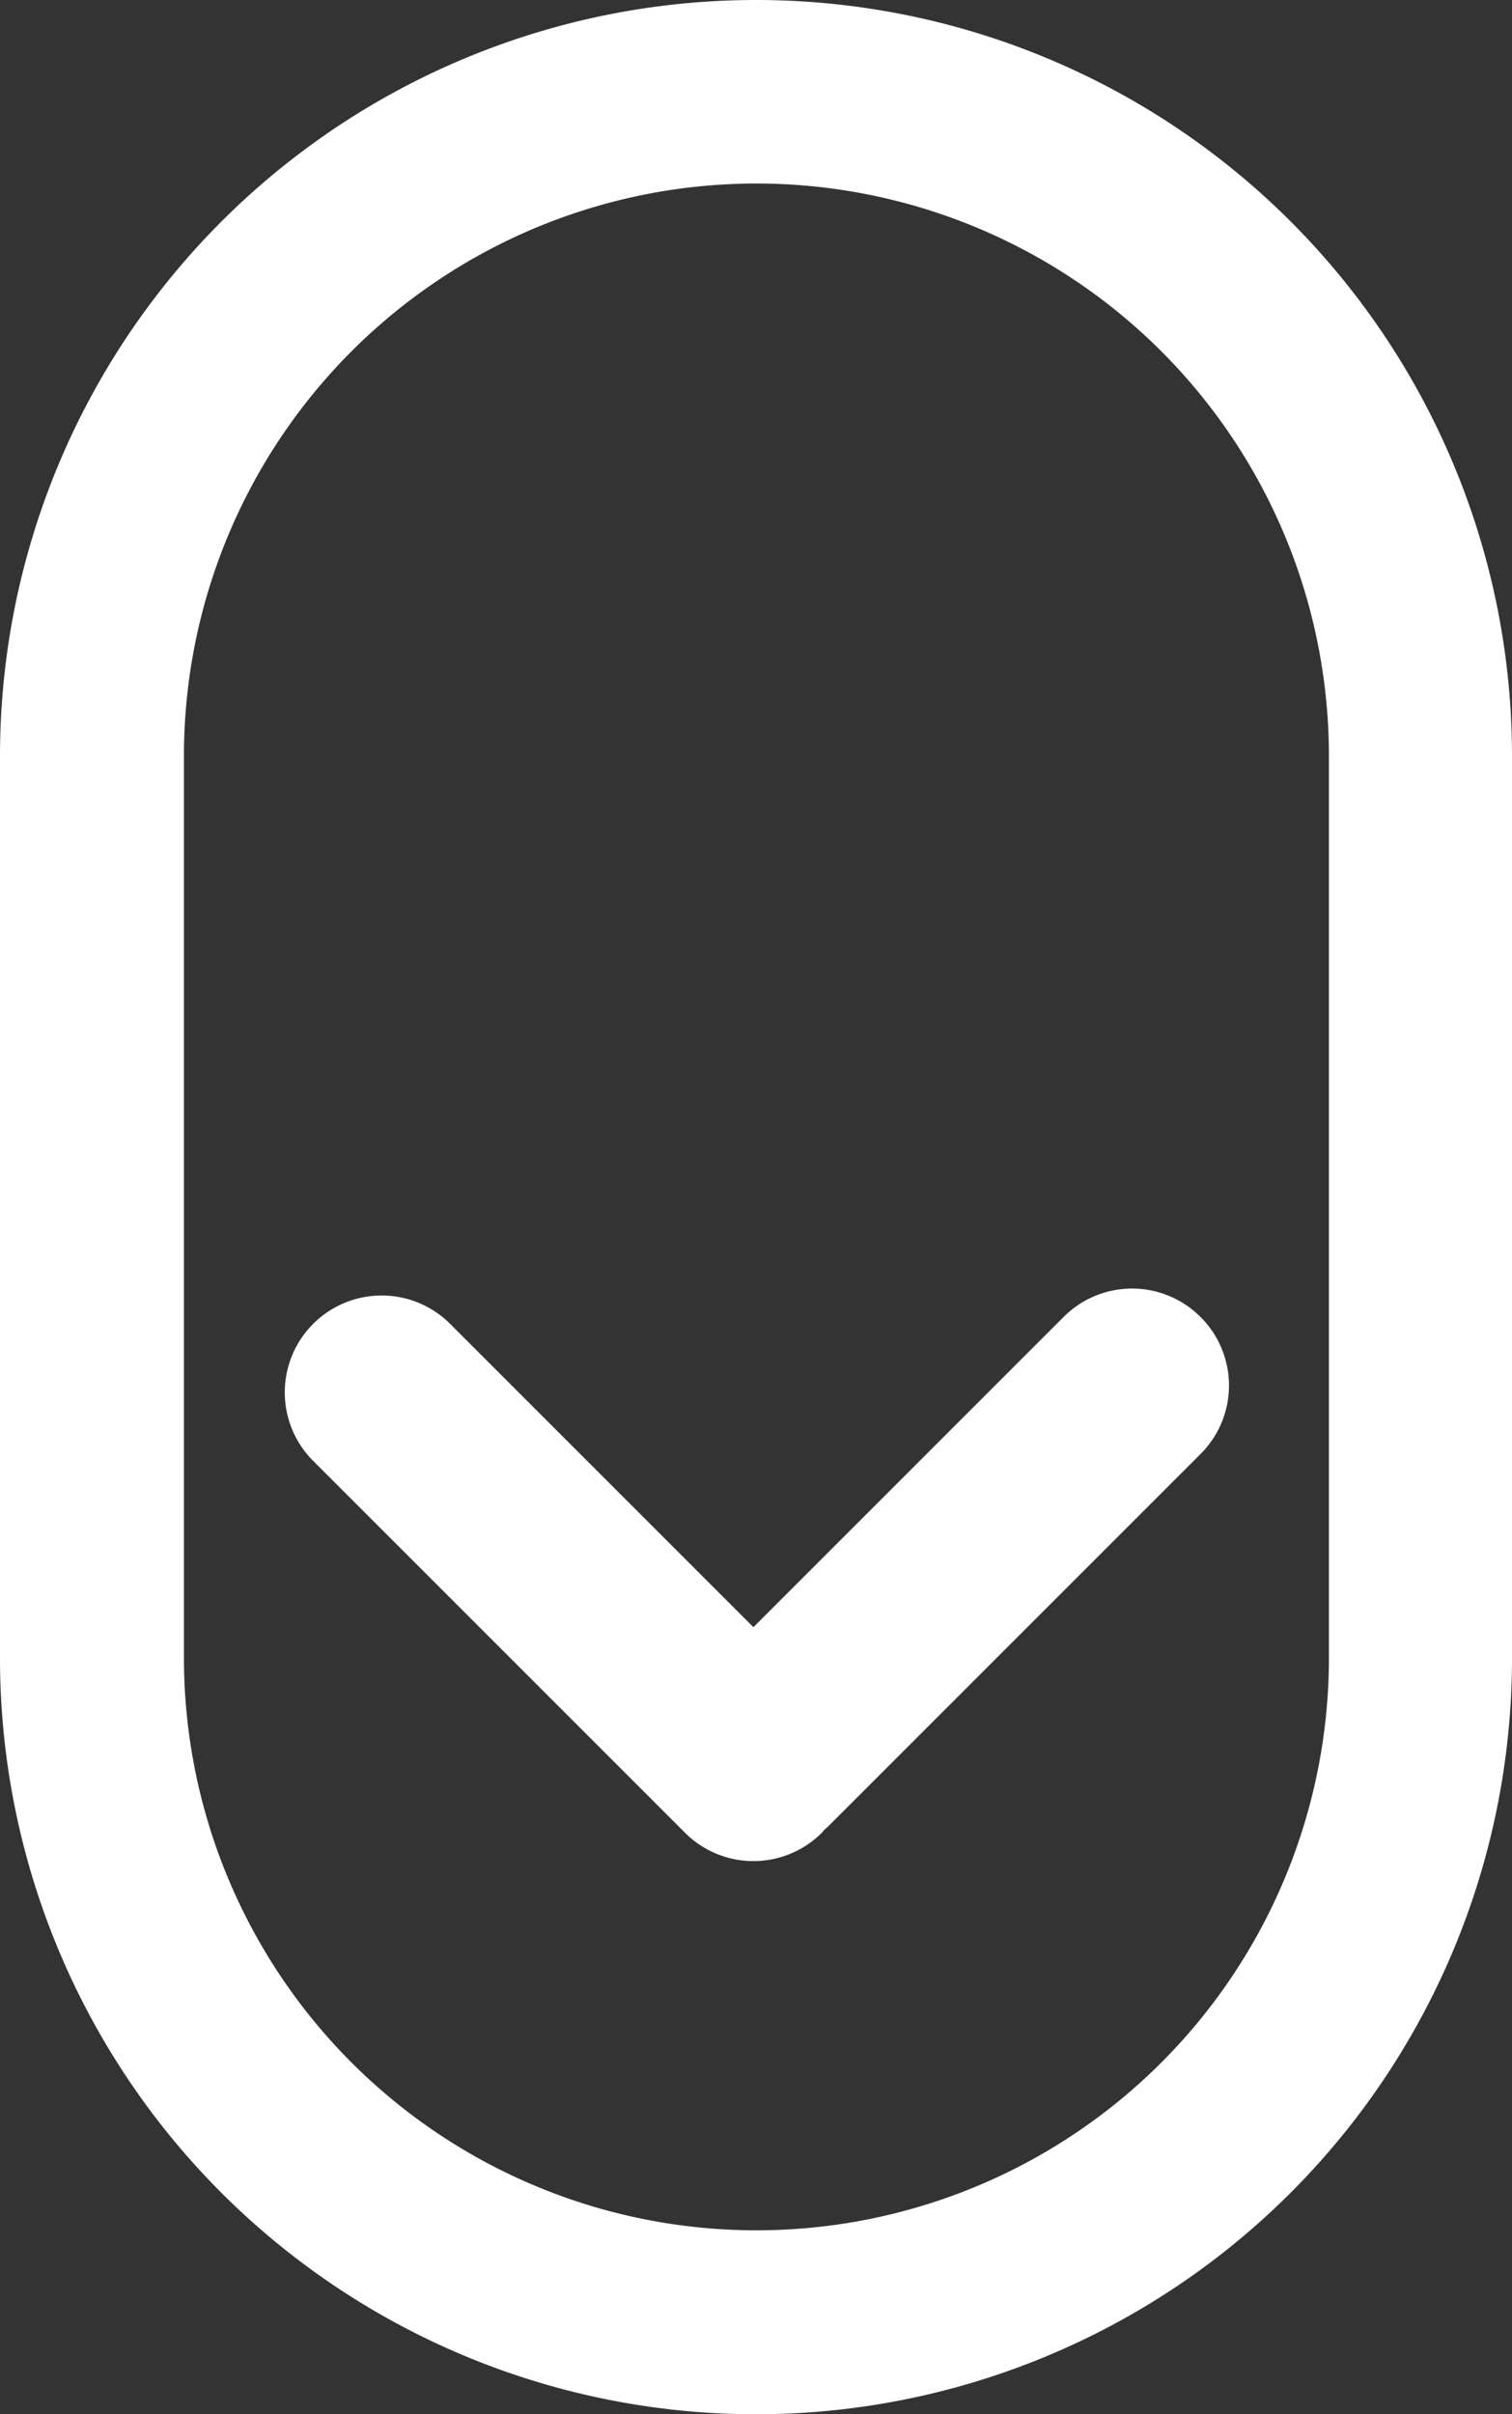
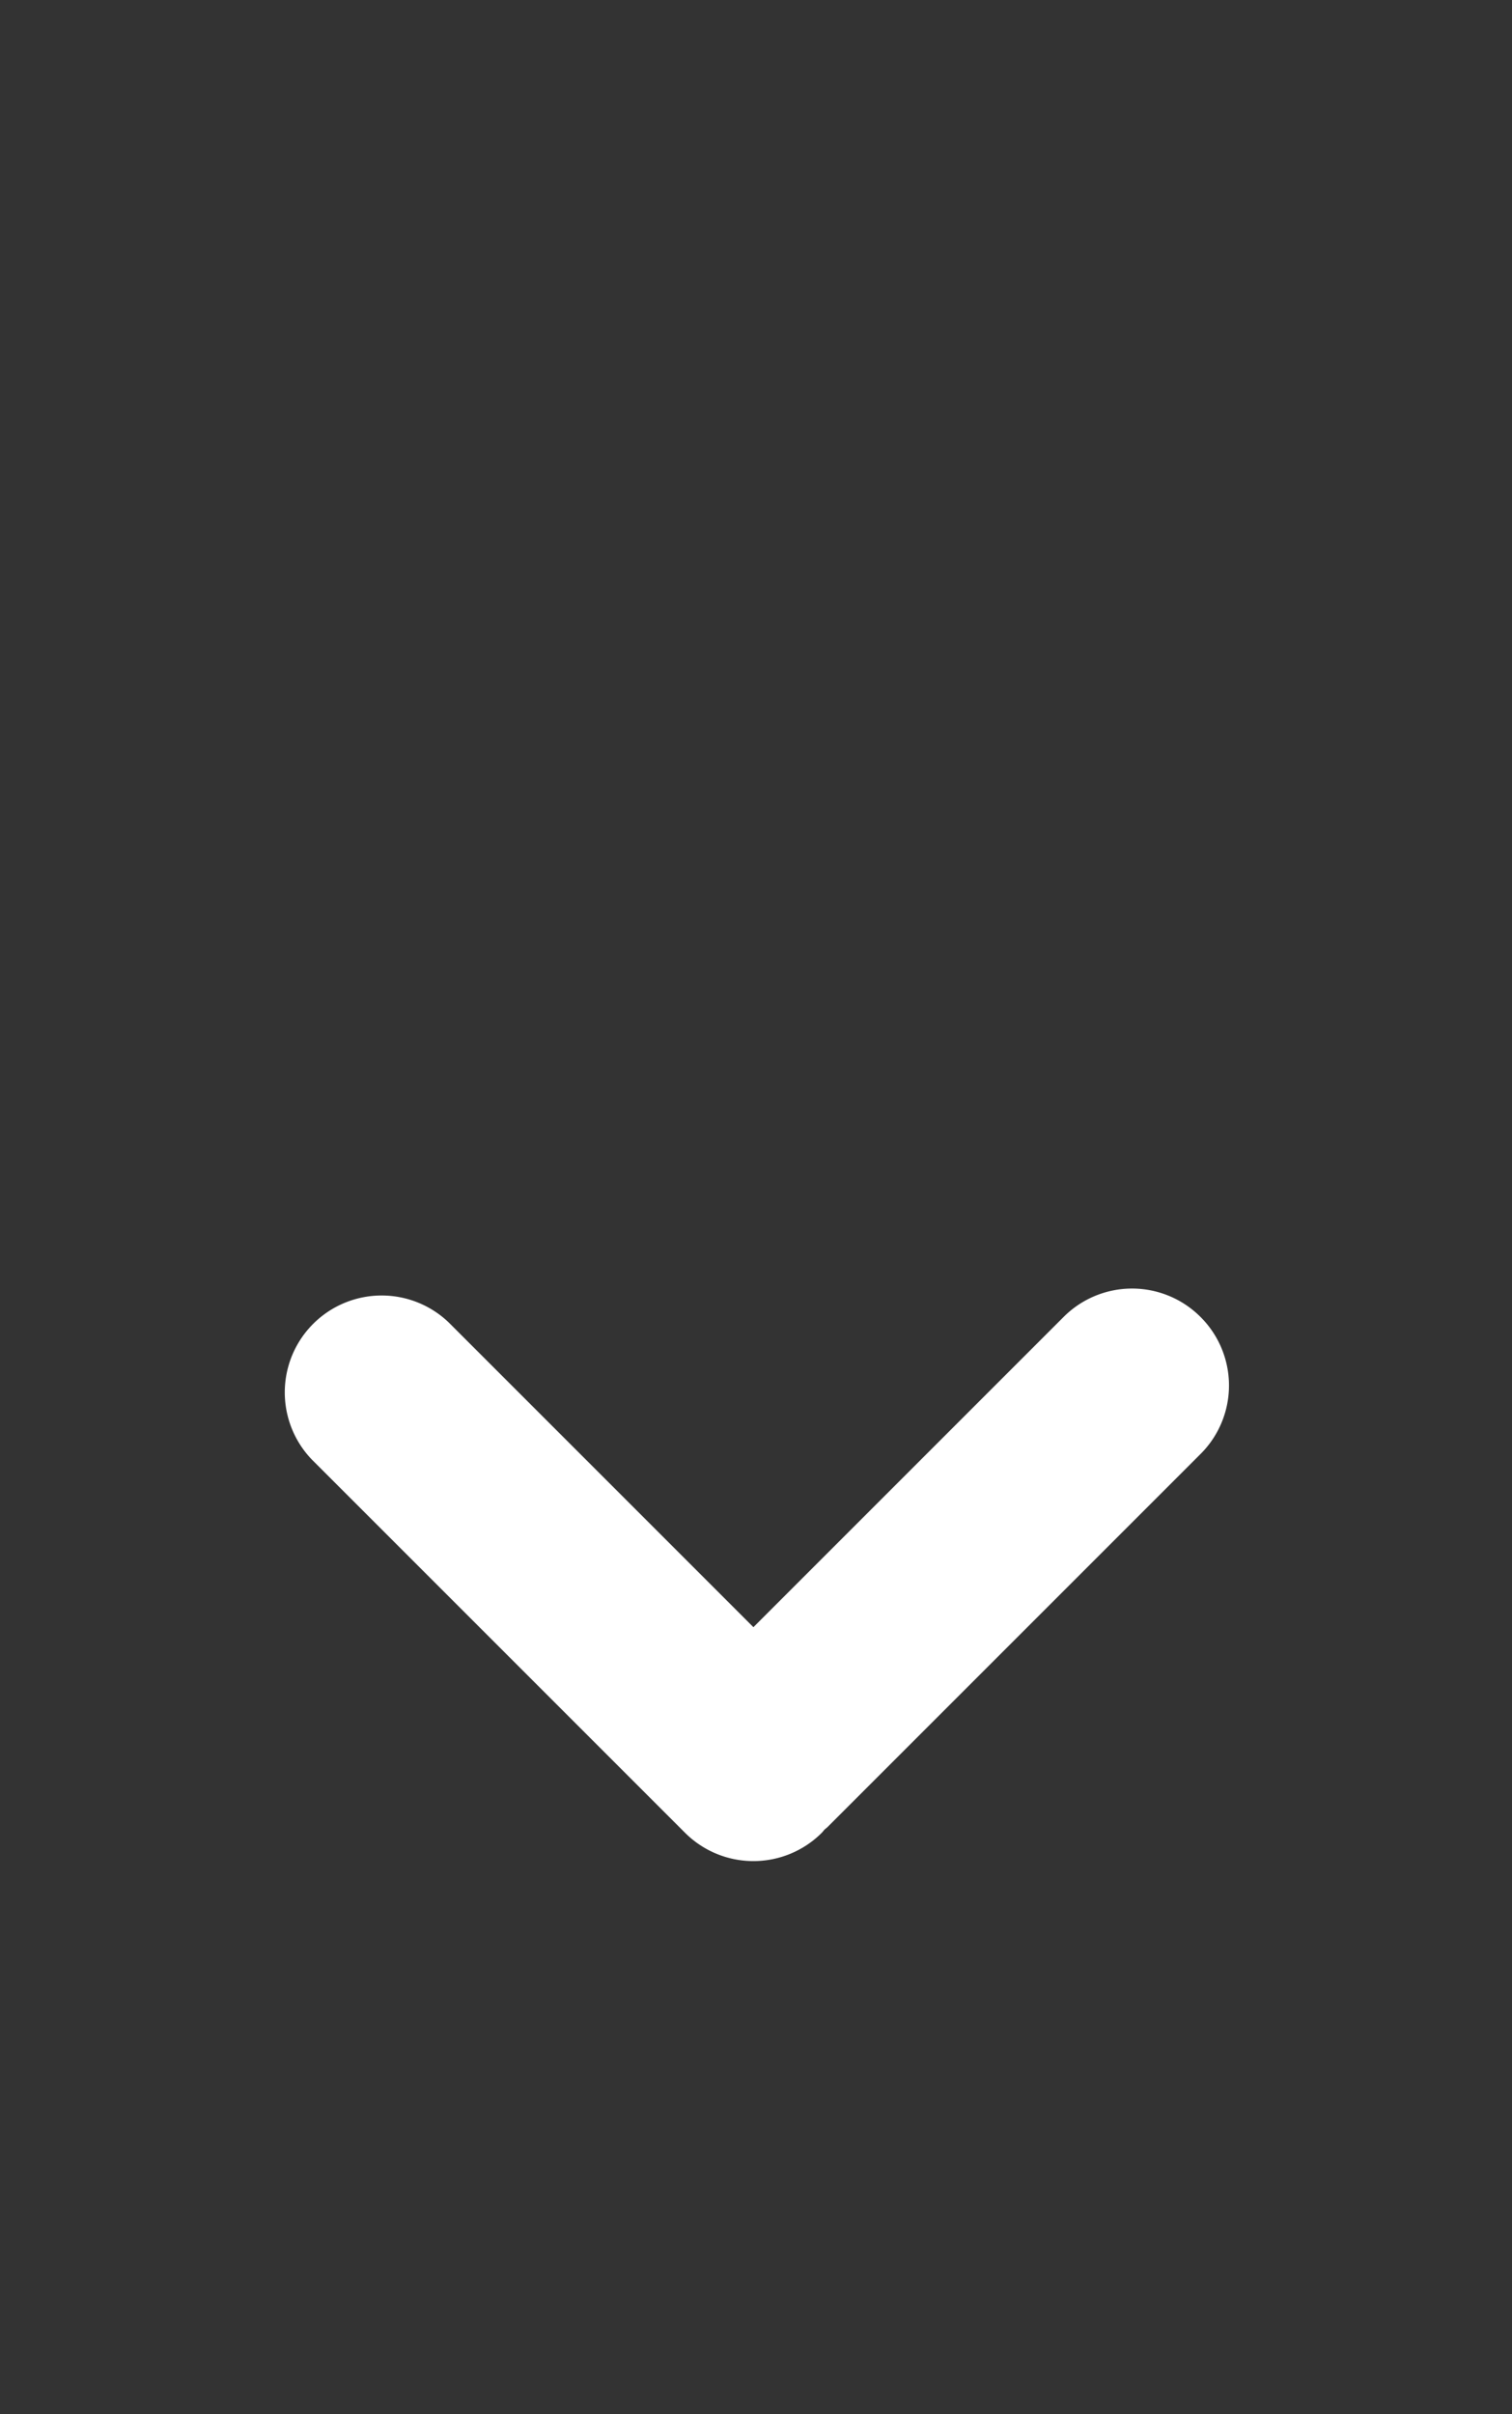
<svg xmlns="http://www.w3.org/2000/svg" width="35.1" height="56.04" viewBox="0 0 35.1 56.04">
  <rect x="0" y="0" width="35.1" height="56.04" fill="#333333" stroke="none" />
  <g id="mousescroll" transform="translate(0 0)">
-     <path id="Pfad_129" data-name="Pfad 129" d="M2961.04,2654.85a17.553,17.553,0,0,0-17.55,17.55v20.94a17.55,17.55,0,0,0,35.1,0V2672.4A17.547,17.547,0,0,0,2961.04,2654.85Zm13.3,38.48a13.29,13.29,0,0,1-26.58,0V2672.4a13.29,13.29,0,0,1,26.58,0Z" transform="translate(-2943.49 -2654.85)" fill="#fff" />
    <path id="Pfad_130" data-name="Pfad 130" d="M2971.36,2685.42a2.245,2.245,0,0,0-3.18,0l-7.2,7.2-7.07-7.07a2.249,2.249,0,0,0-3.18,3.18l8.66,8.66a2.246,2.246,0,0,0,3.18,0c.02-.02.04-.05.06-.07s.05-.04.07-.06l8.66-8.66A2.245,2.245,0,0,0,2971.36,2685.42Z" transform="translate(-2943.49 -2654.85)" fill="#fff" />
  </g>
</svg>